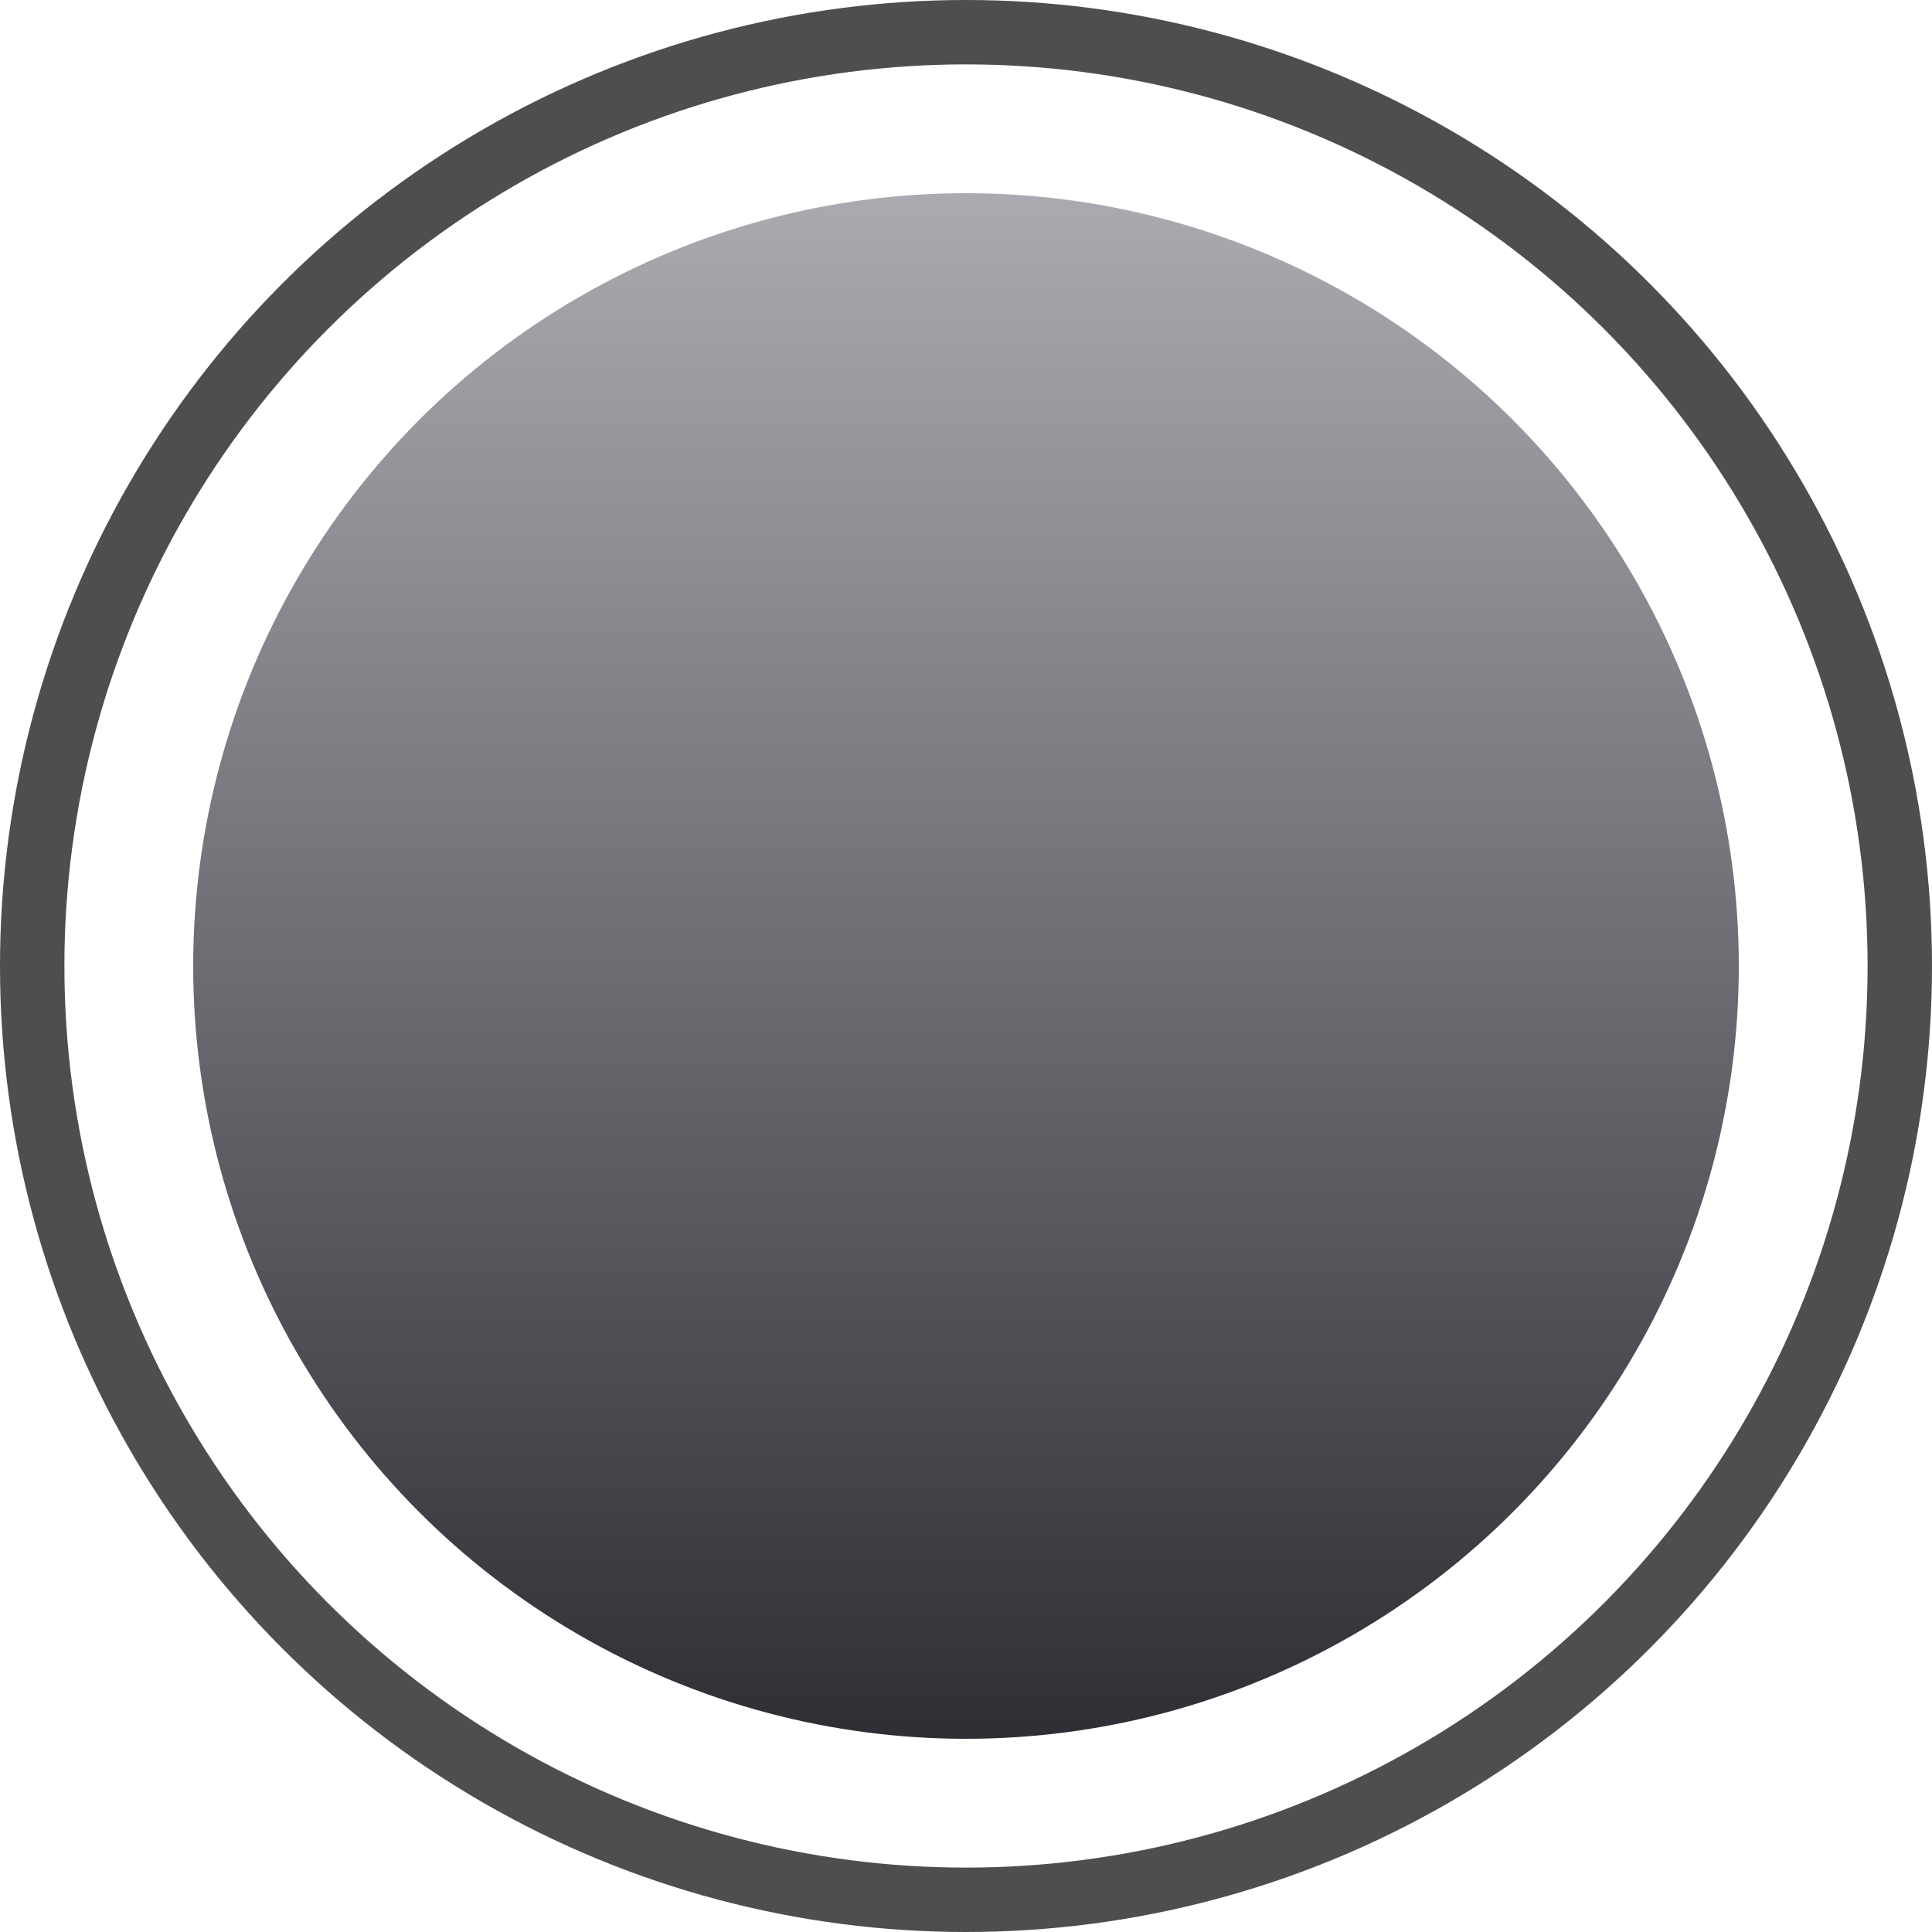
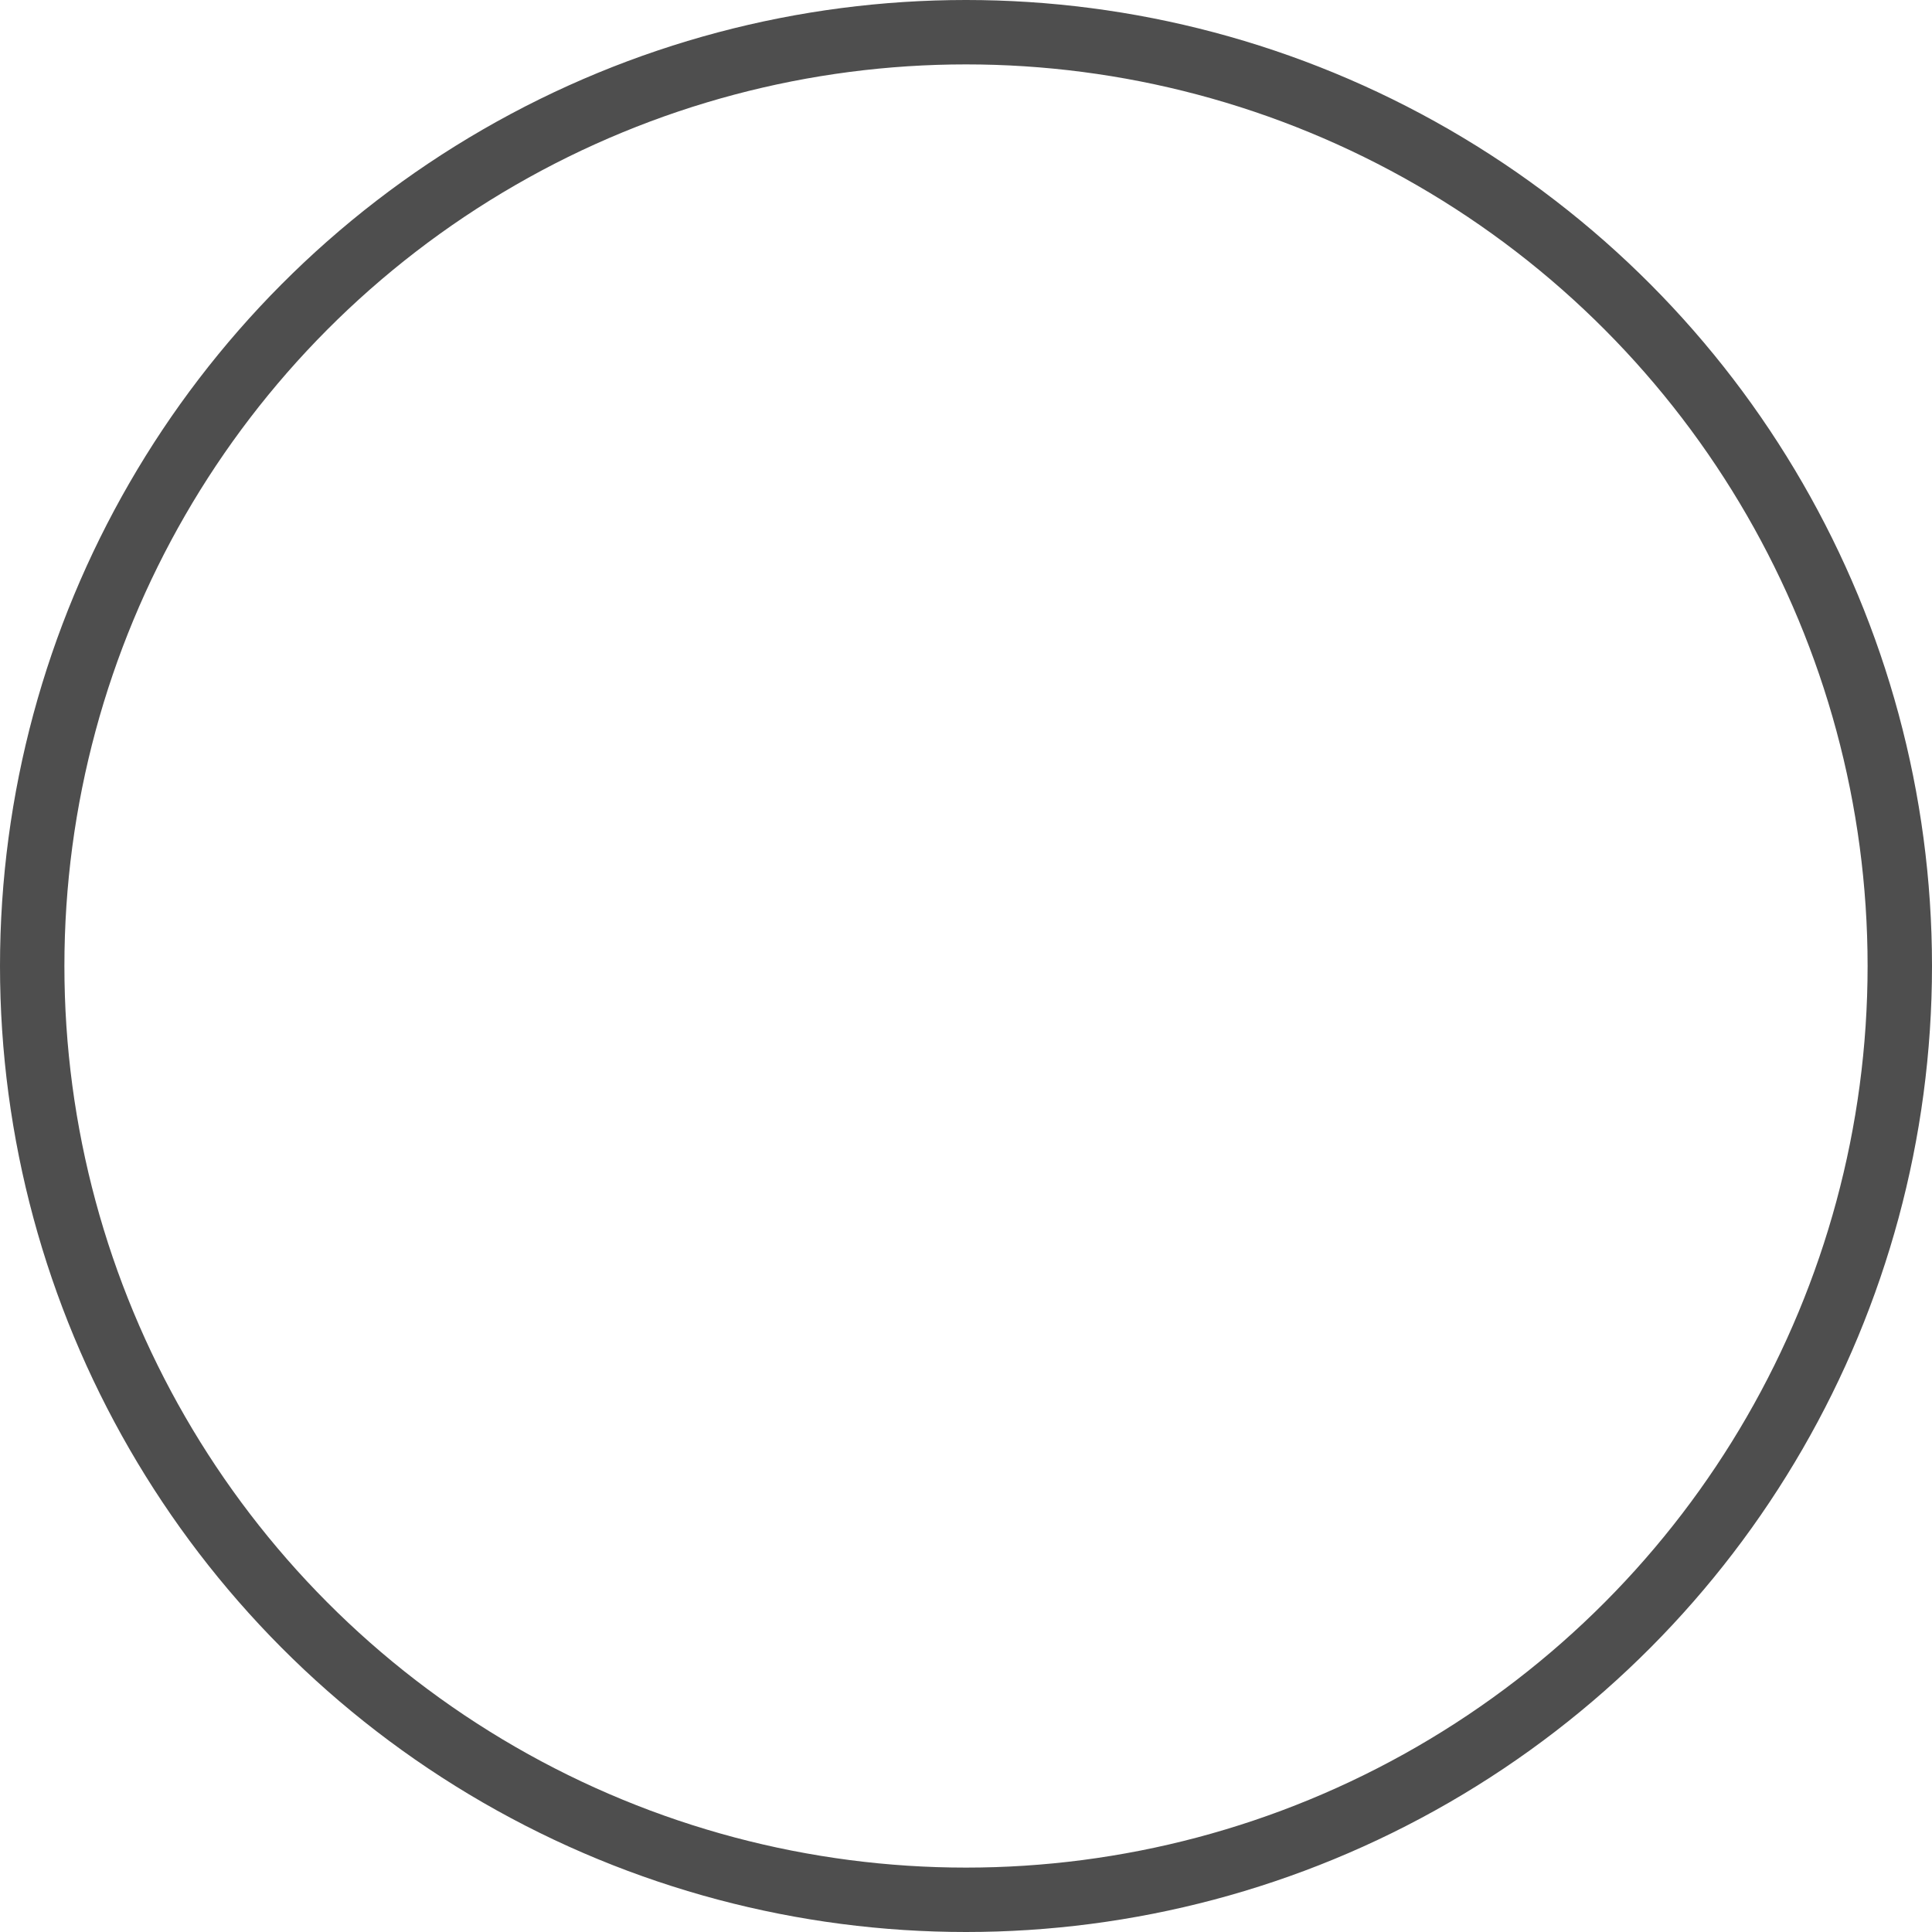
<svg xmlns="http://www.w3.org/2000/svg" width="30" height="30" viewBox="0 0 30 30" fill="none">
-   <circle cx="15" cy="15" r="12" fill="url(#paint0_linear_2117_6354)" />
  <circle cx="15" cy="15" r="14.5" stroke="#4E4E4E" />
  <defs>
    <linearGradient id="paint0_linear_2117_6354" x1="15" y1="3" x2="15" y2="27" gradientUnits="userSpaceOnUse">
      <stop stop-color="#ACAAB0" />
      <stop offset="1" stop-color="#2F2E34" />
    </linearGradient>
  </defs>
</svg>